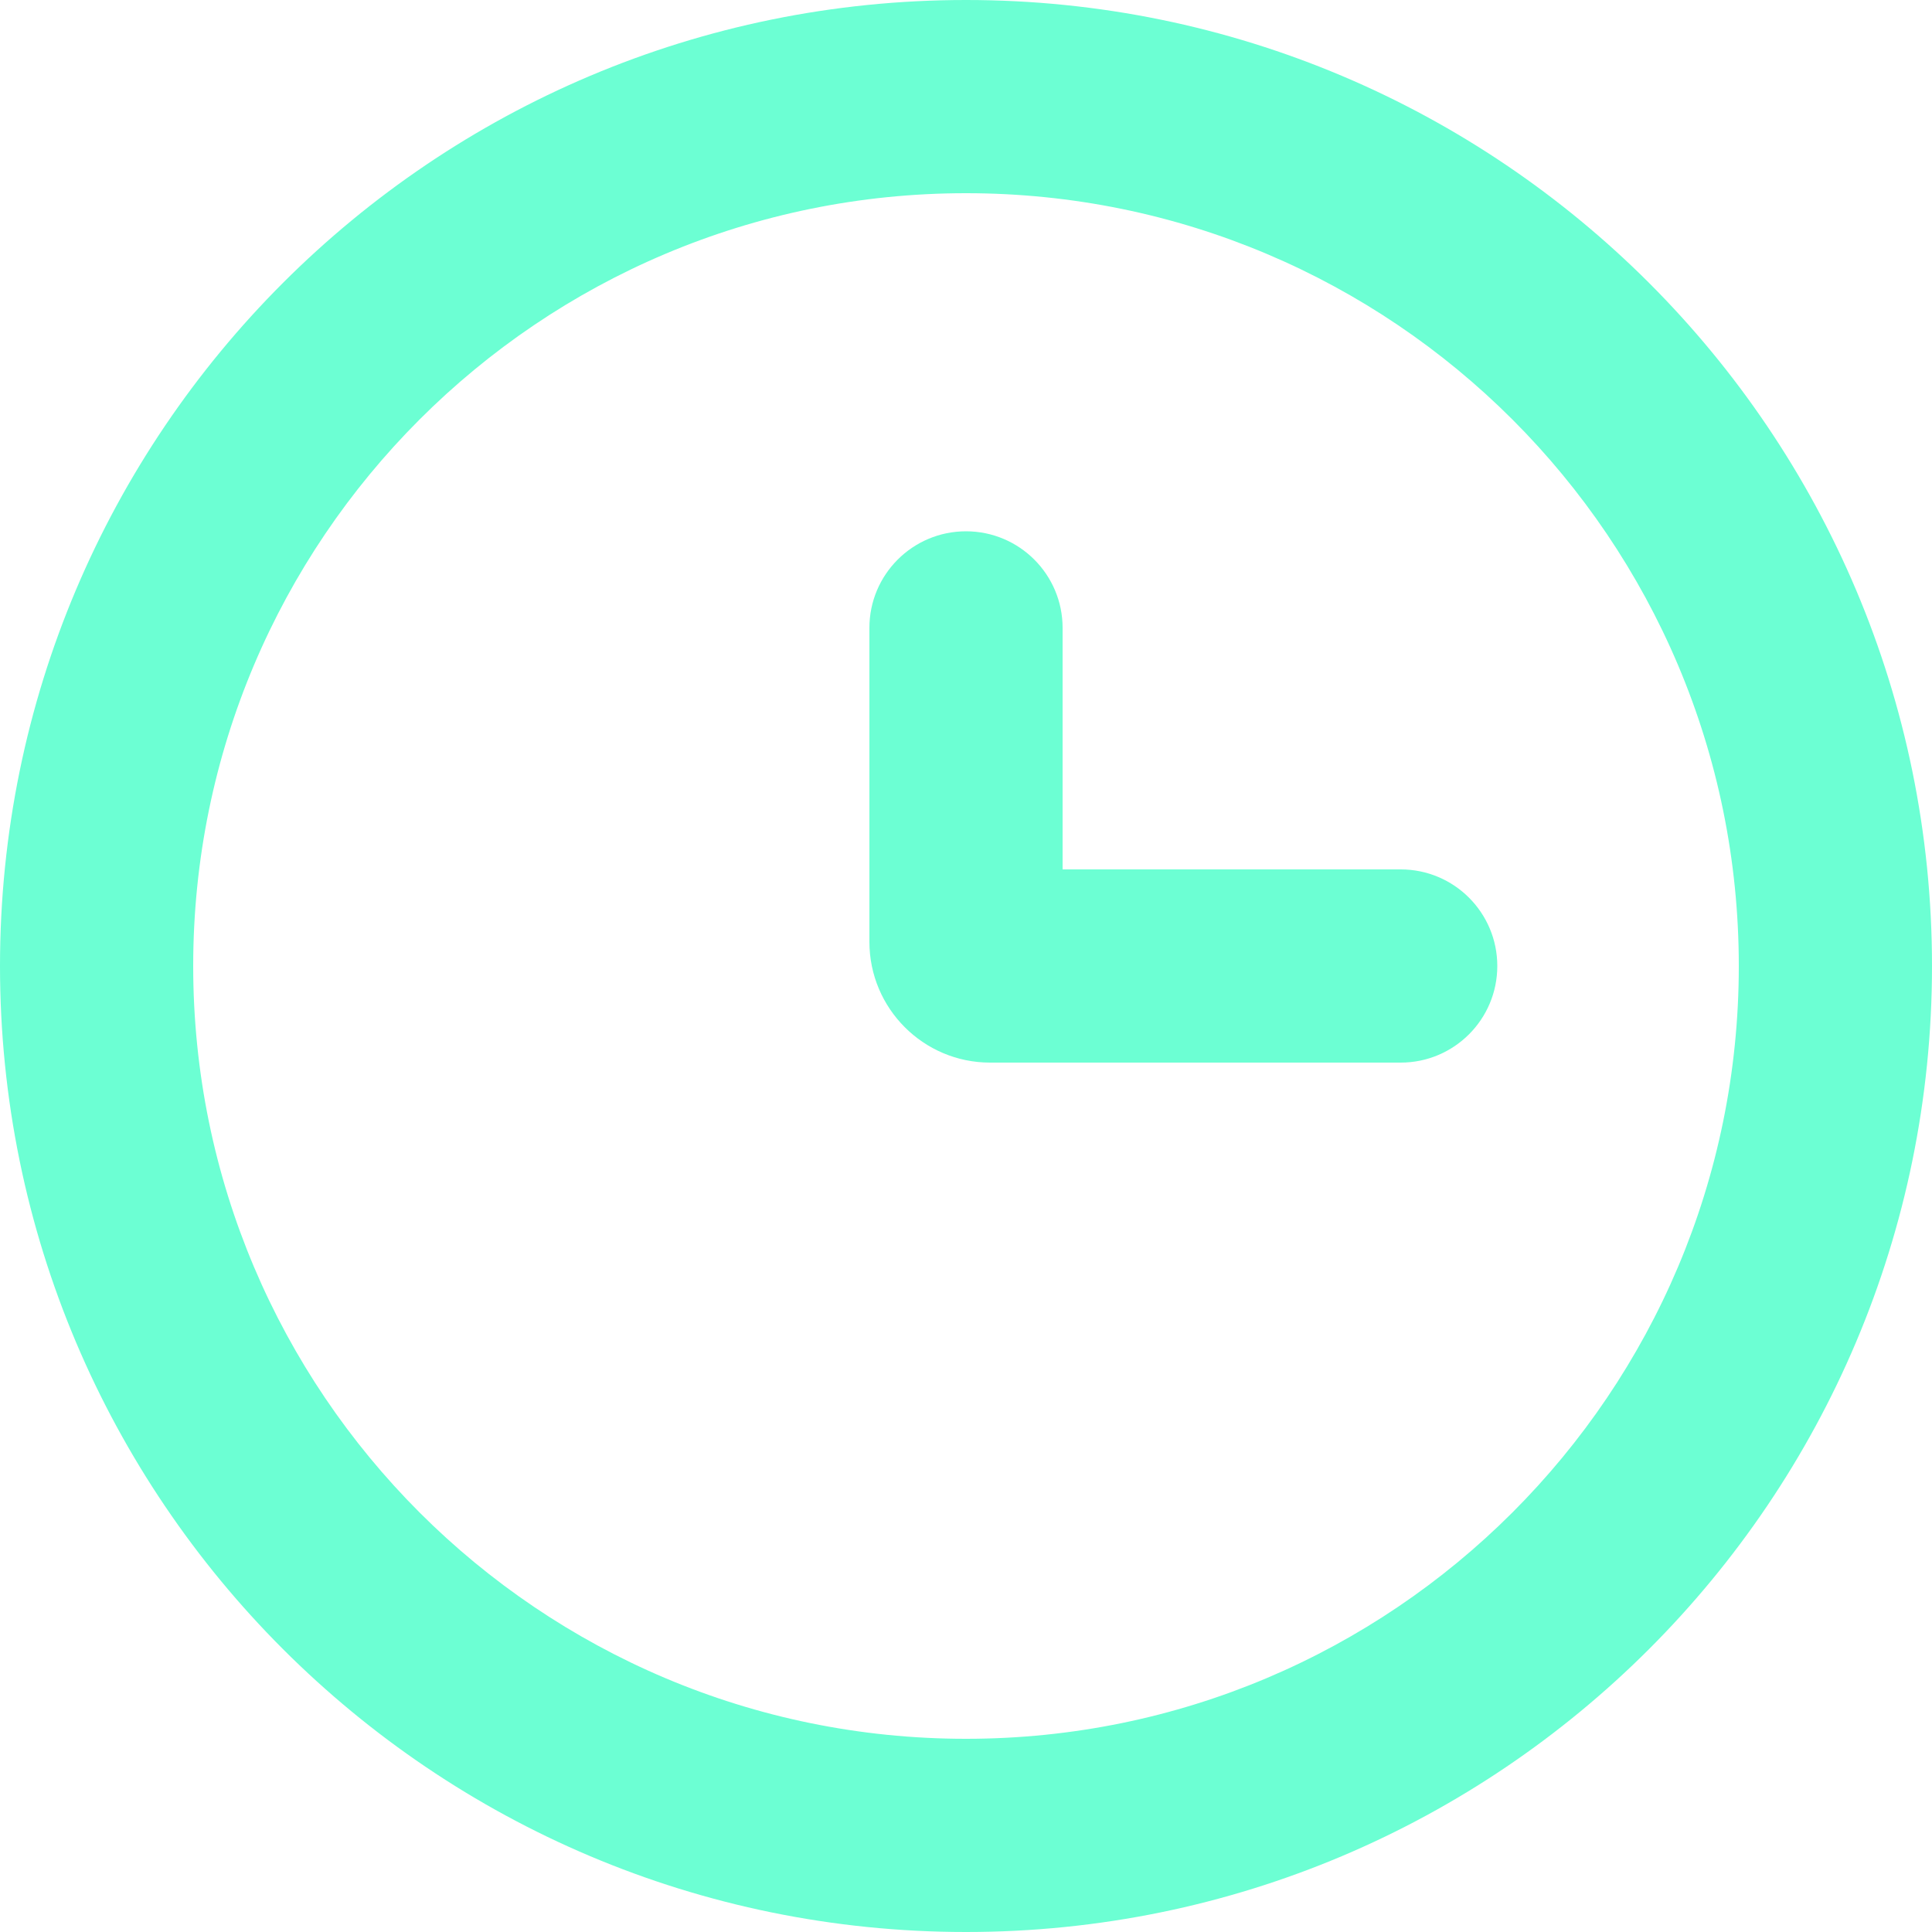
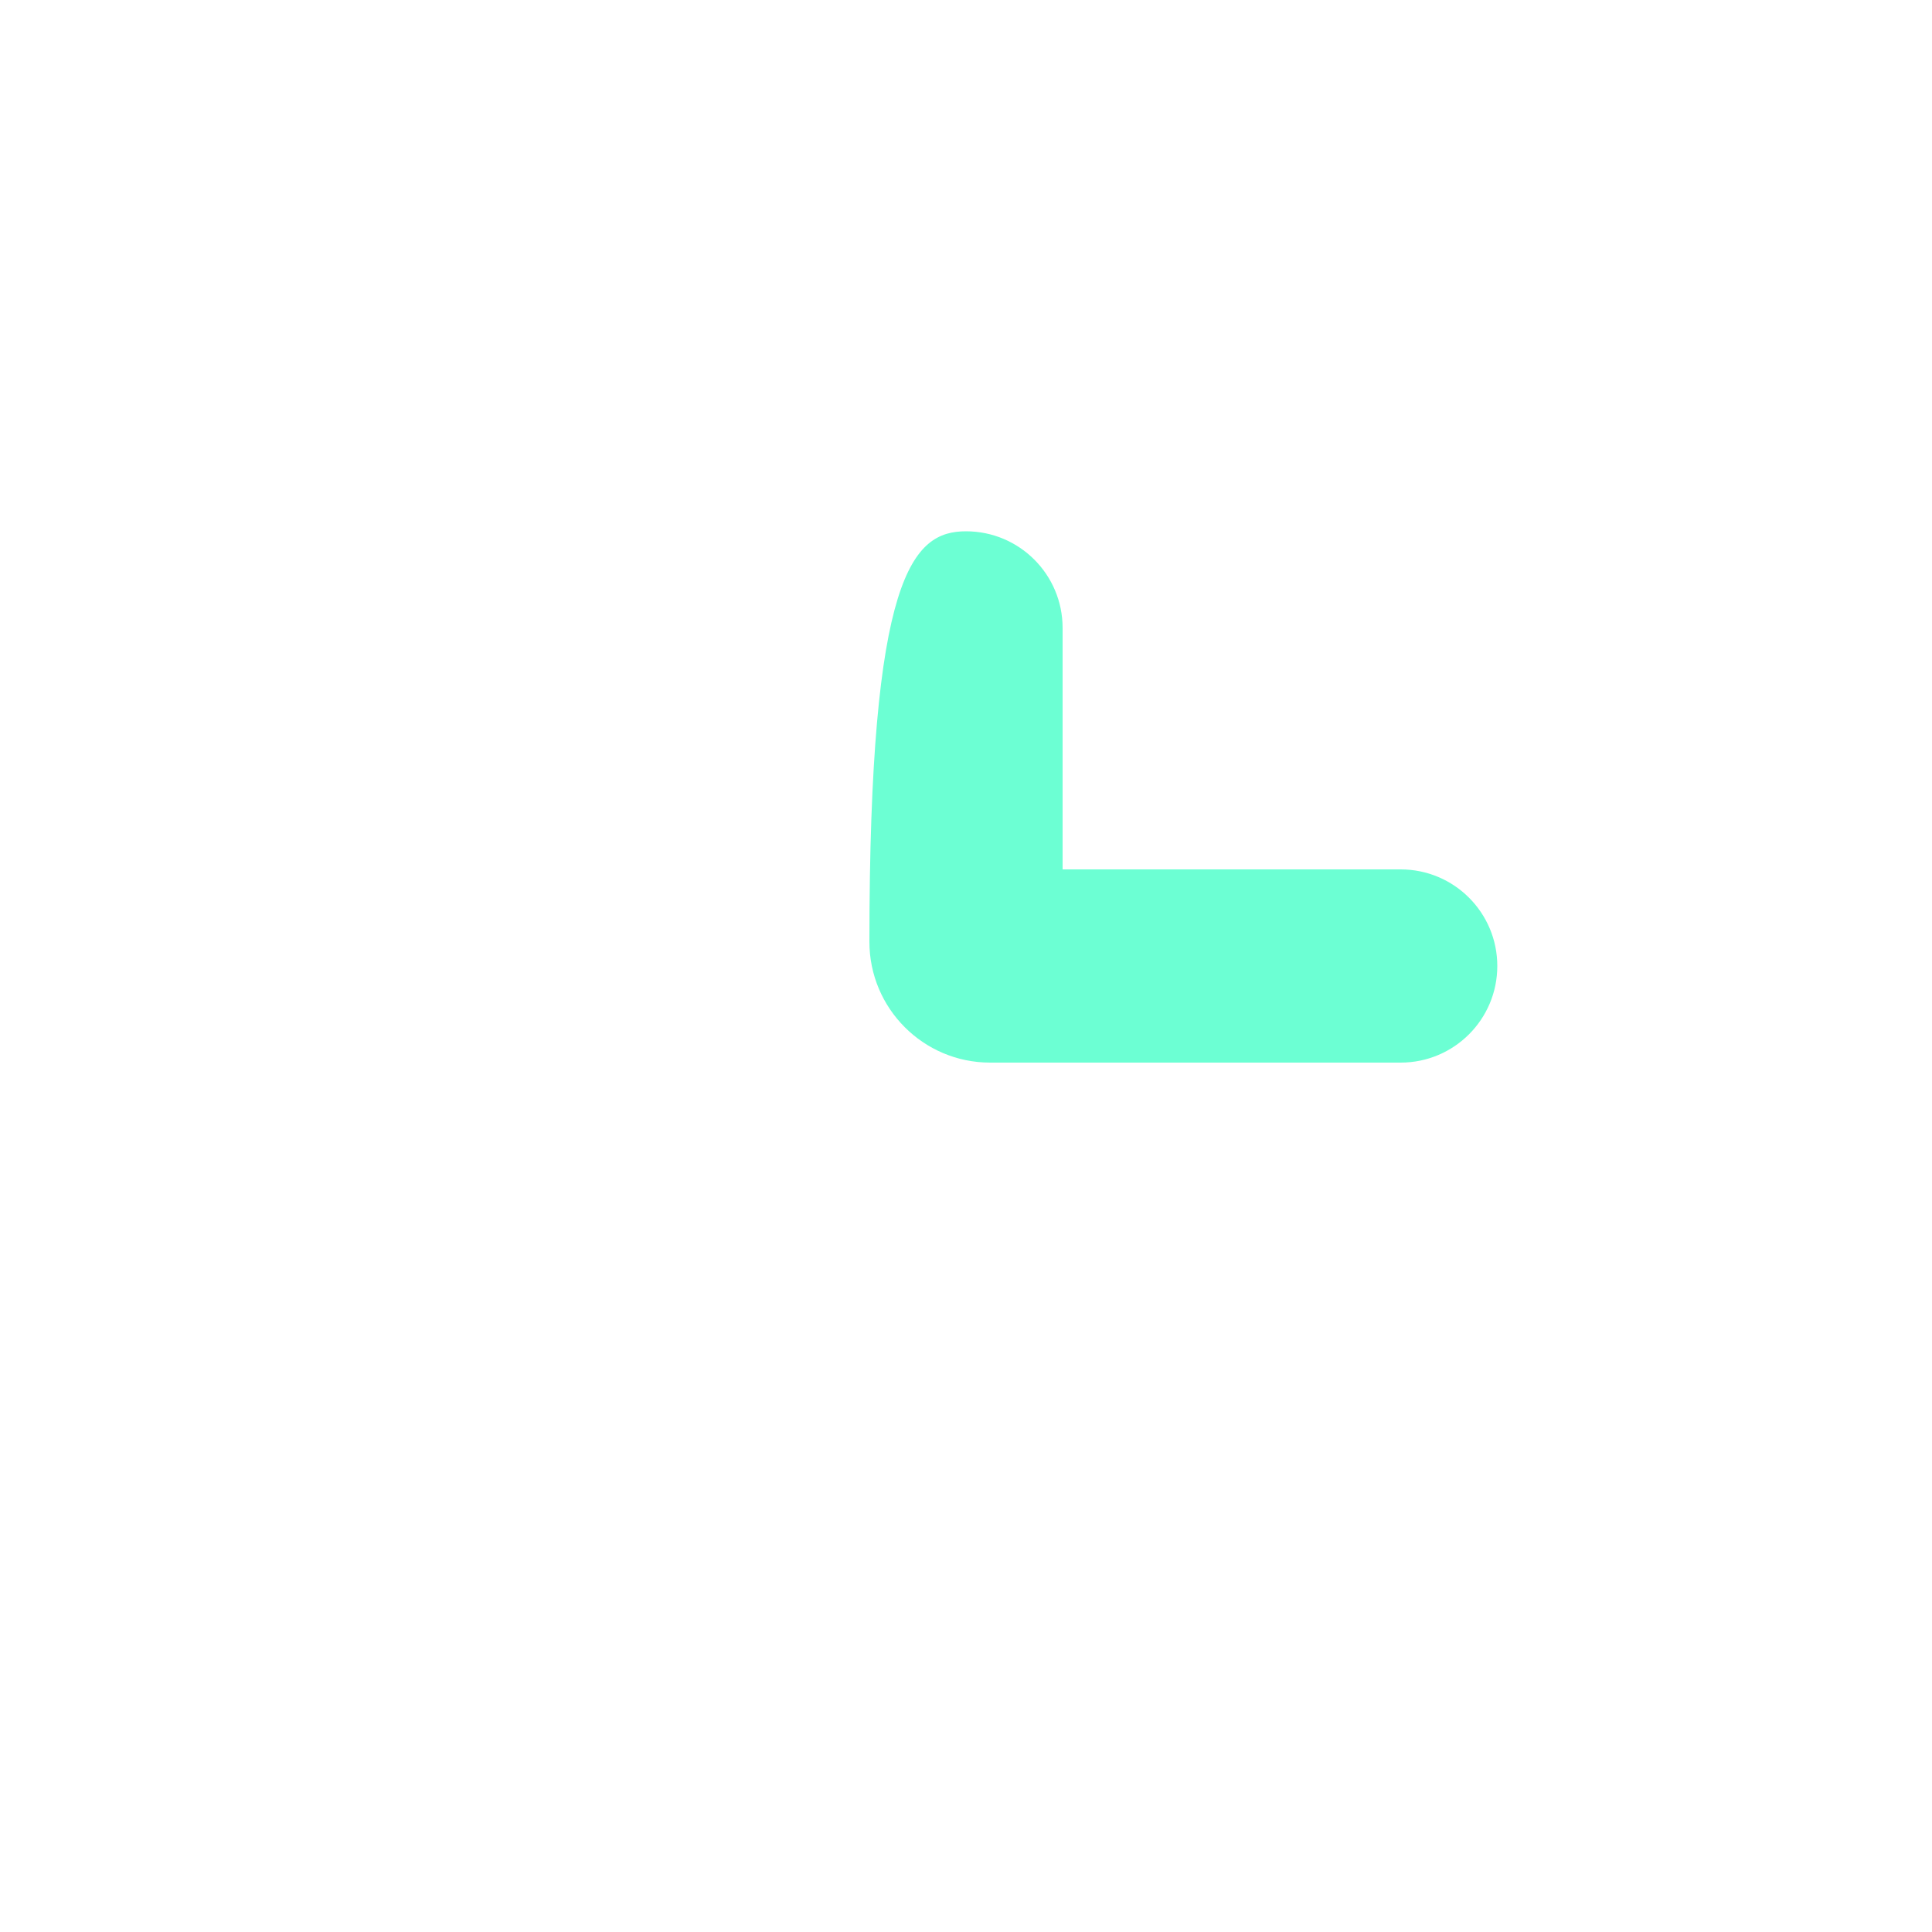
<svg xmlns="http://www.w3.org/2000/svg" width="13" height="13" viewBox="0 0 13 13" fill="none">
-   <path fill-rule="evenodd" clip-rule="evenodd" d="M13 6.5C13 10.09 10.09 13 6.5 13C2.91 13 0 10.09 0 6.5C0 2.91 2.91 0 6.5 0C10.09 0 13 2.91 13 6.5ZM6.5 11.7C9.372 11.7 11.7 9.372 11.7 6.5C11.7 3.628 9.372 1.3 6.5 1.3C3.628 1.3 1.3 3.628 1.3 6.5C1.3 9.372 3.628 11.7 6.5 11.7Z" fill="#6CFFD3" />
-   <path fill-rule="evenodd" clip-rule="evenodd" d="M6.5 3.575C6.859 3.575 7.15 3.866 7.15 4.225V5.85H9.425C9.784 5.85 10.075 6.141 10.075 6.5C10.075 6.859 9.784 7.15 9.425 7.15H6.662C6.214 7.15 5.85 6.786 5.85 6.337V4.225C5.85 3.866 6.141 3.575 6.5 3.575Z" fill="#6CFFD3" />
+   <path fill-rule="evenodd" clip-rule="evenodd" d="M6.5 3.575C6.859 3.575 7.15 3.866 7.15 4.225V5.85H9.425C9.784 5.85 10.075 6.141 10.075 6.5C10.075 6.859 9.784 7.15 9.425 7.15H6.662C6.214 7.15 5.85 6.786 5.85 6.337C5.85 3.866 6.141 3.575 6.5 3.575Z" fill="#6CFFD3" />
</svg>